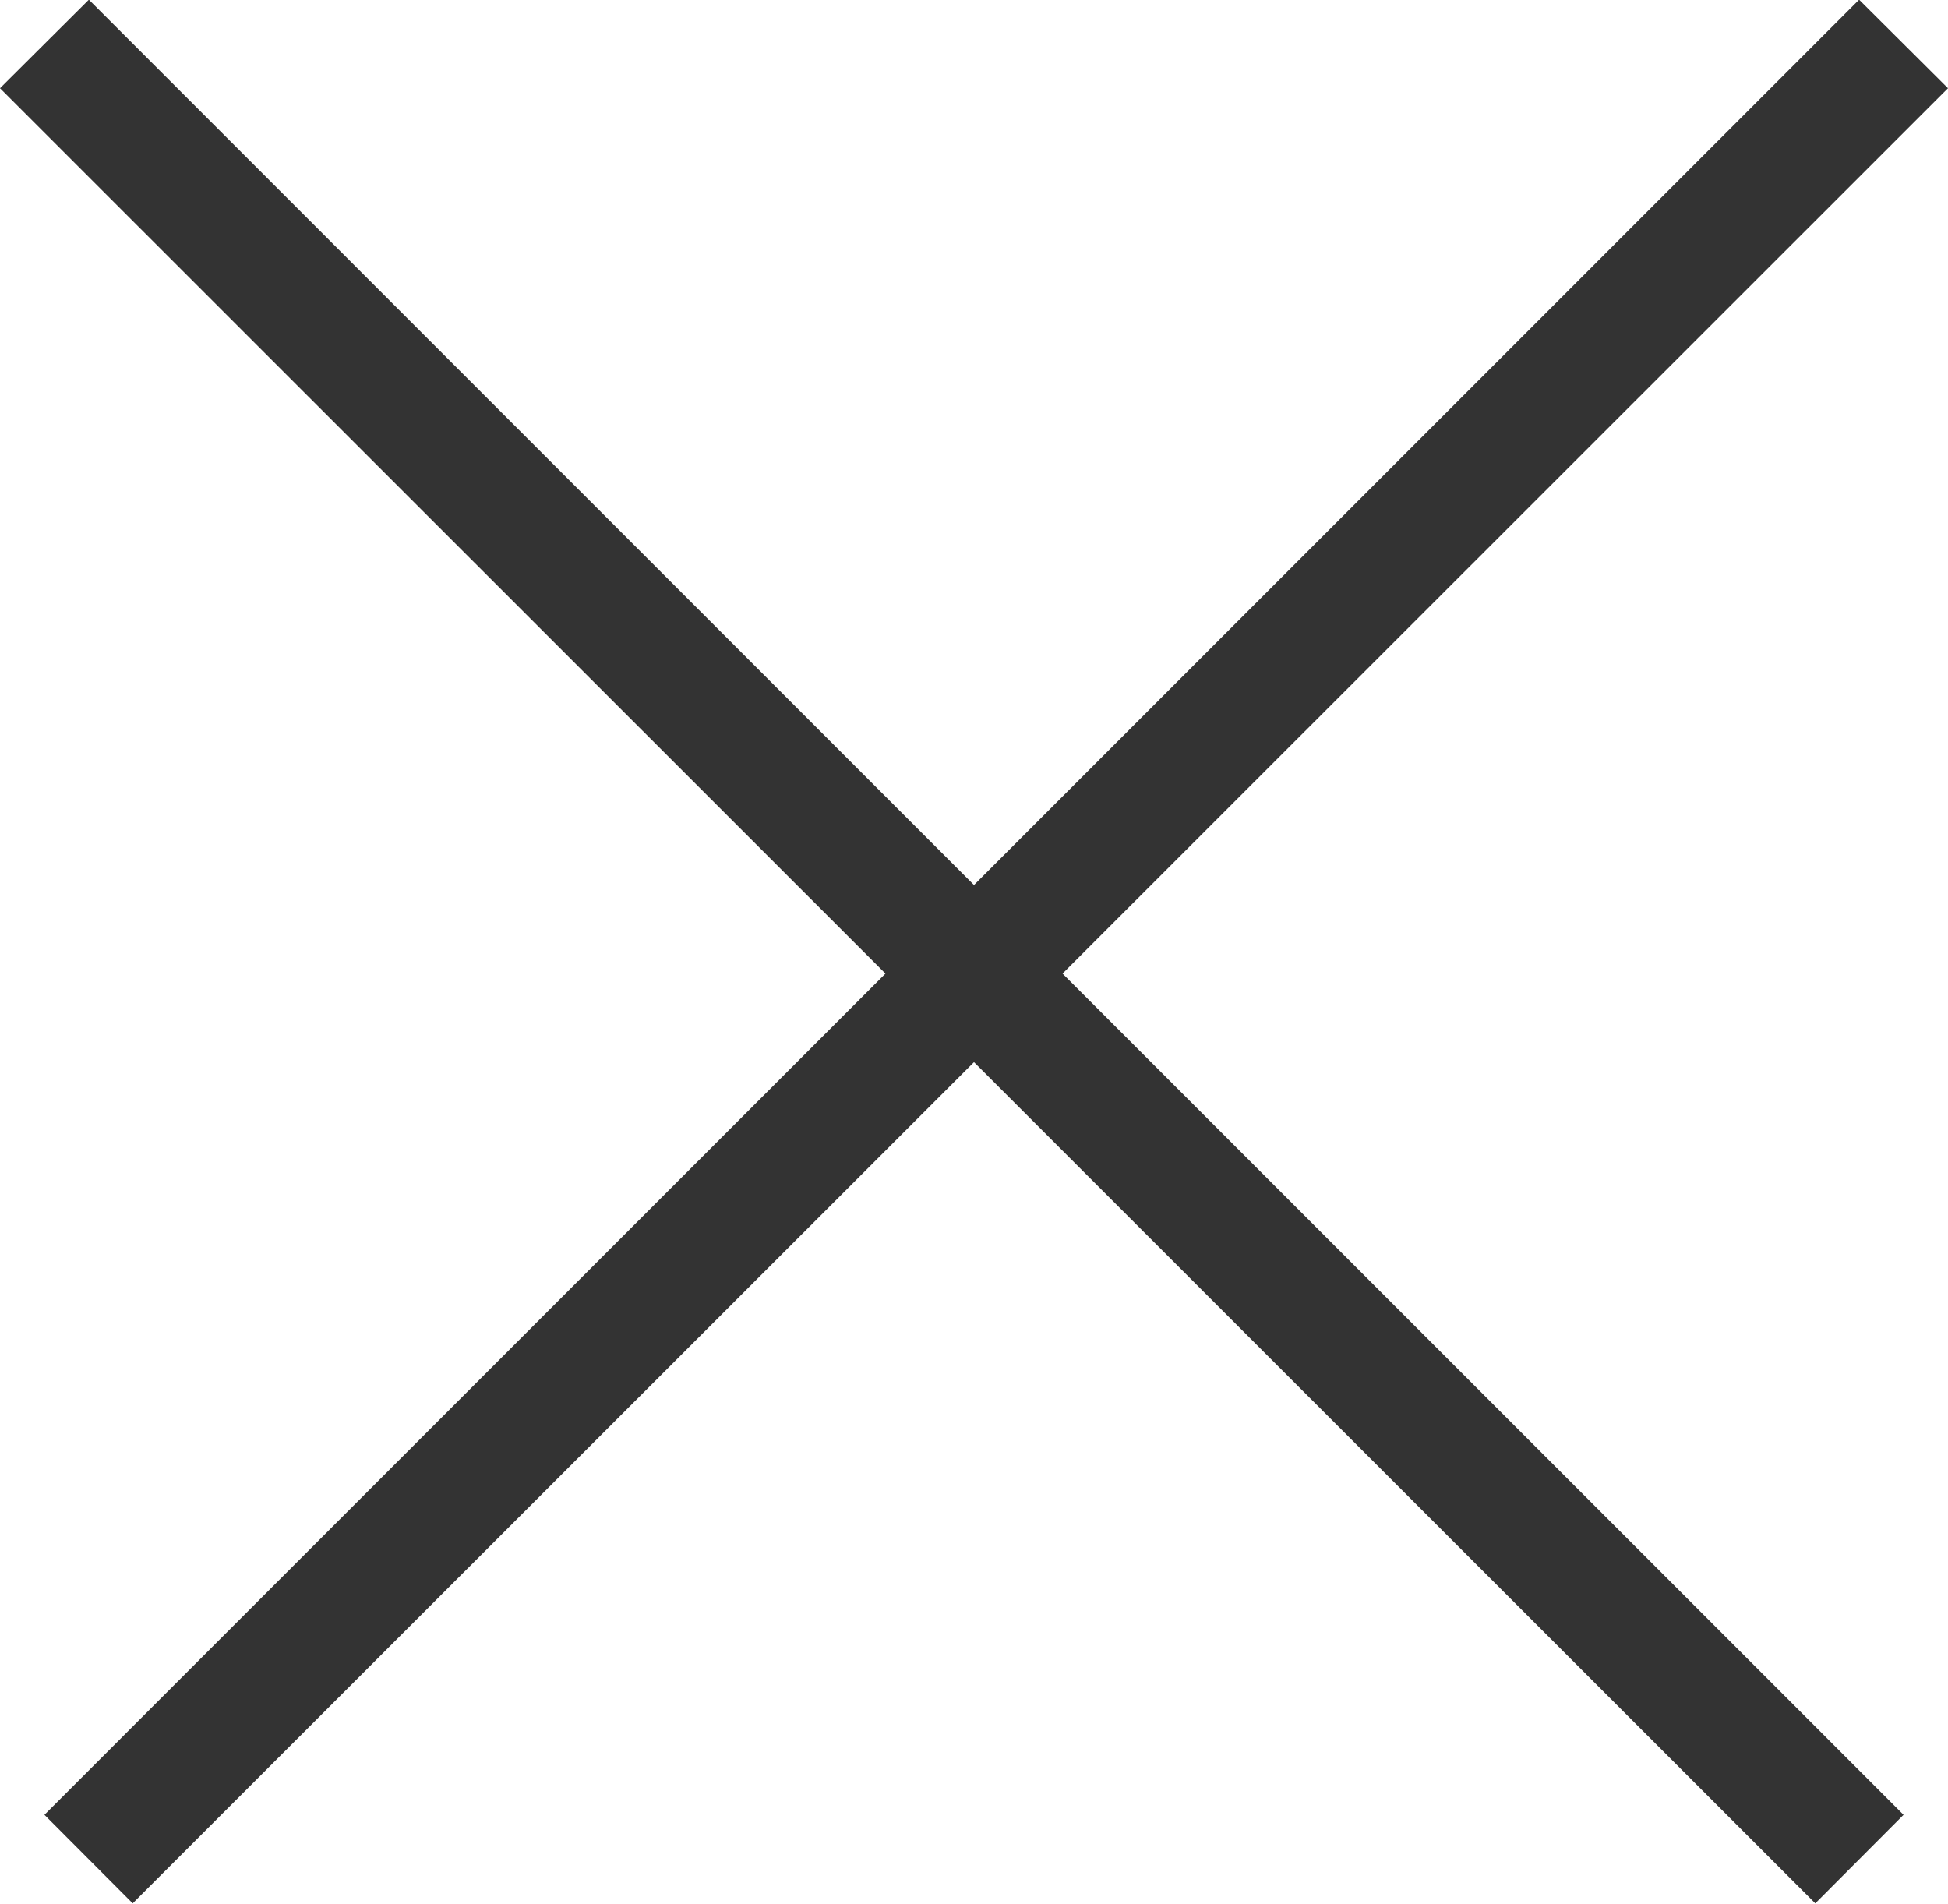
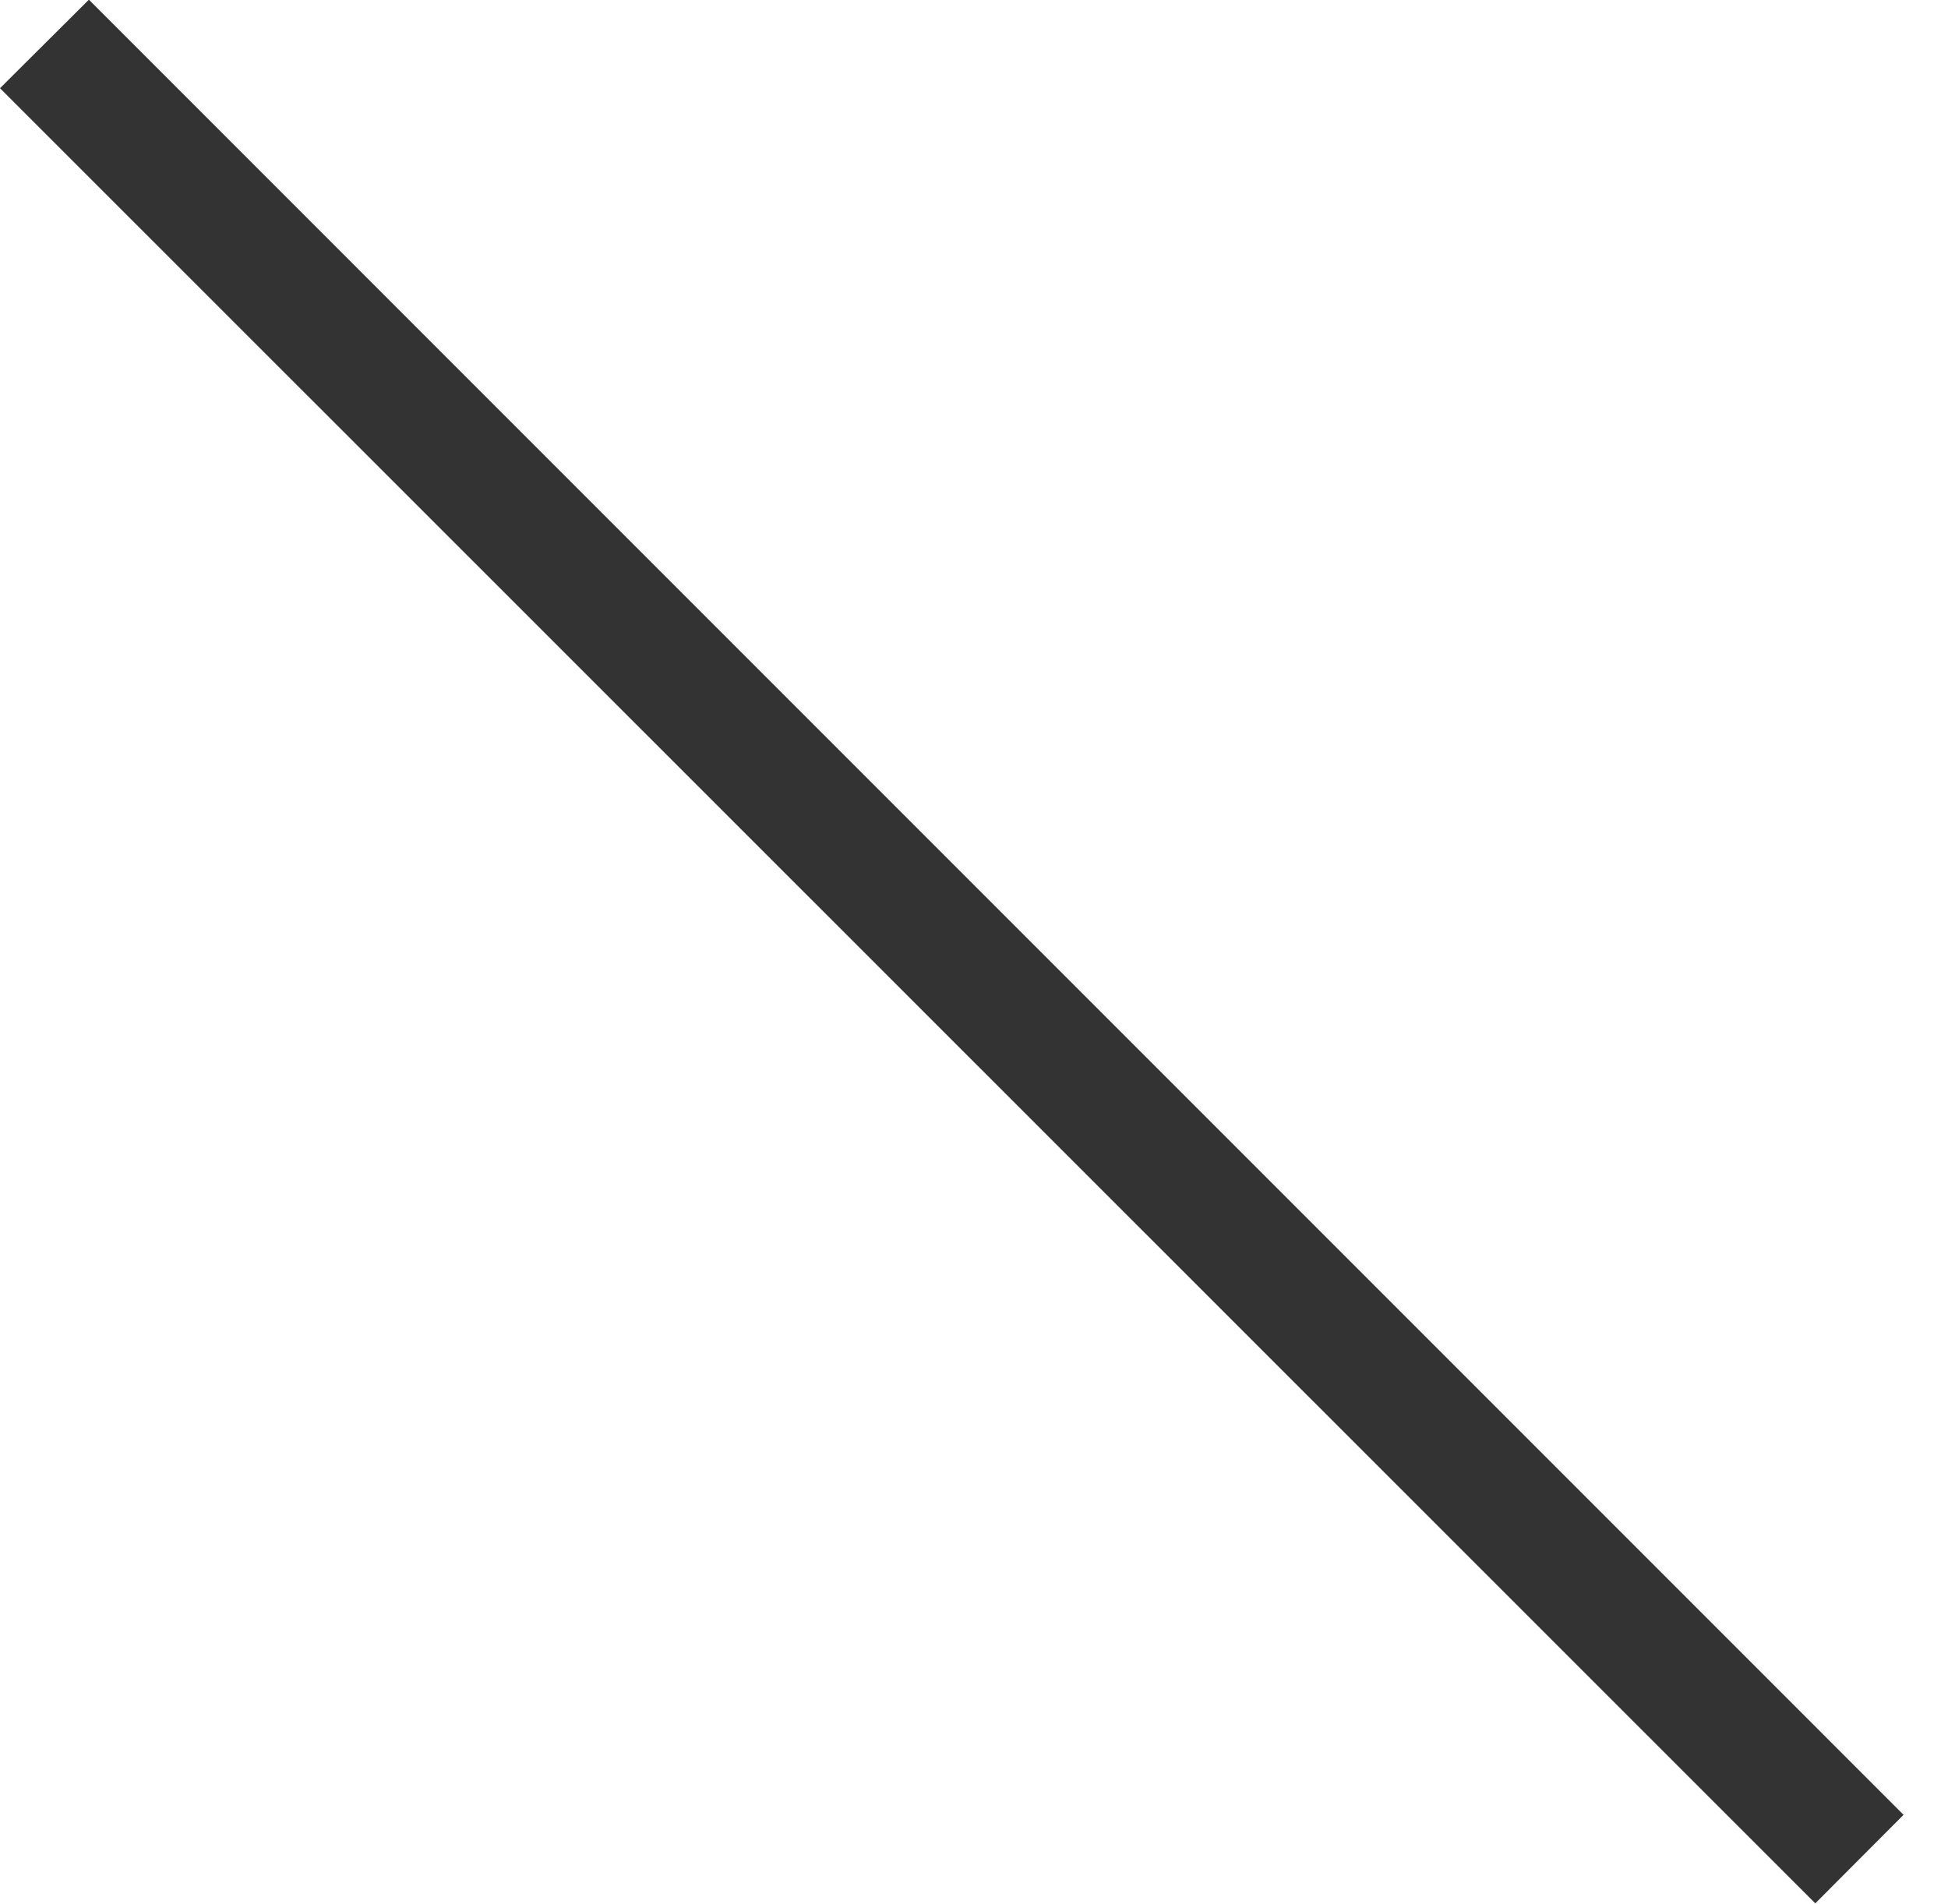
<svg xmlns="http://www.w3.org/2000/svg" id="modal_close.svg" width="31.12" height="30.406" viewBox="0 0 31.12 30.406">
  <defs>
    <style>
      .cls-1 {
        fill: #333;
        fill-rule: evenodd;
      }
    </style>
  </defs>
  <path id="長方形_12" data-name="長方形 12" class="cls-1" d="M4423.36,24.651l28.99,28.991-1.41,1.414-29-28.991Z" transform="translate(-4421.94 -24.656)" />
-   <path id="長方形_12-2" data-name="長方形 12" class="cls-1" d="M4422.65,53.642l28.99-28.991,1.42,1.414-29,28.991Z" transform="translate(-4421.94 -24.656)" />
</svg>